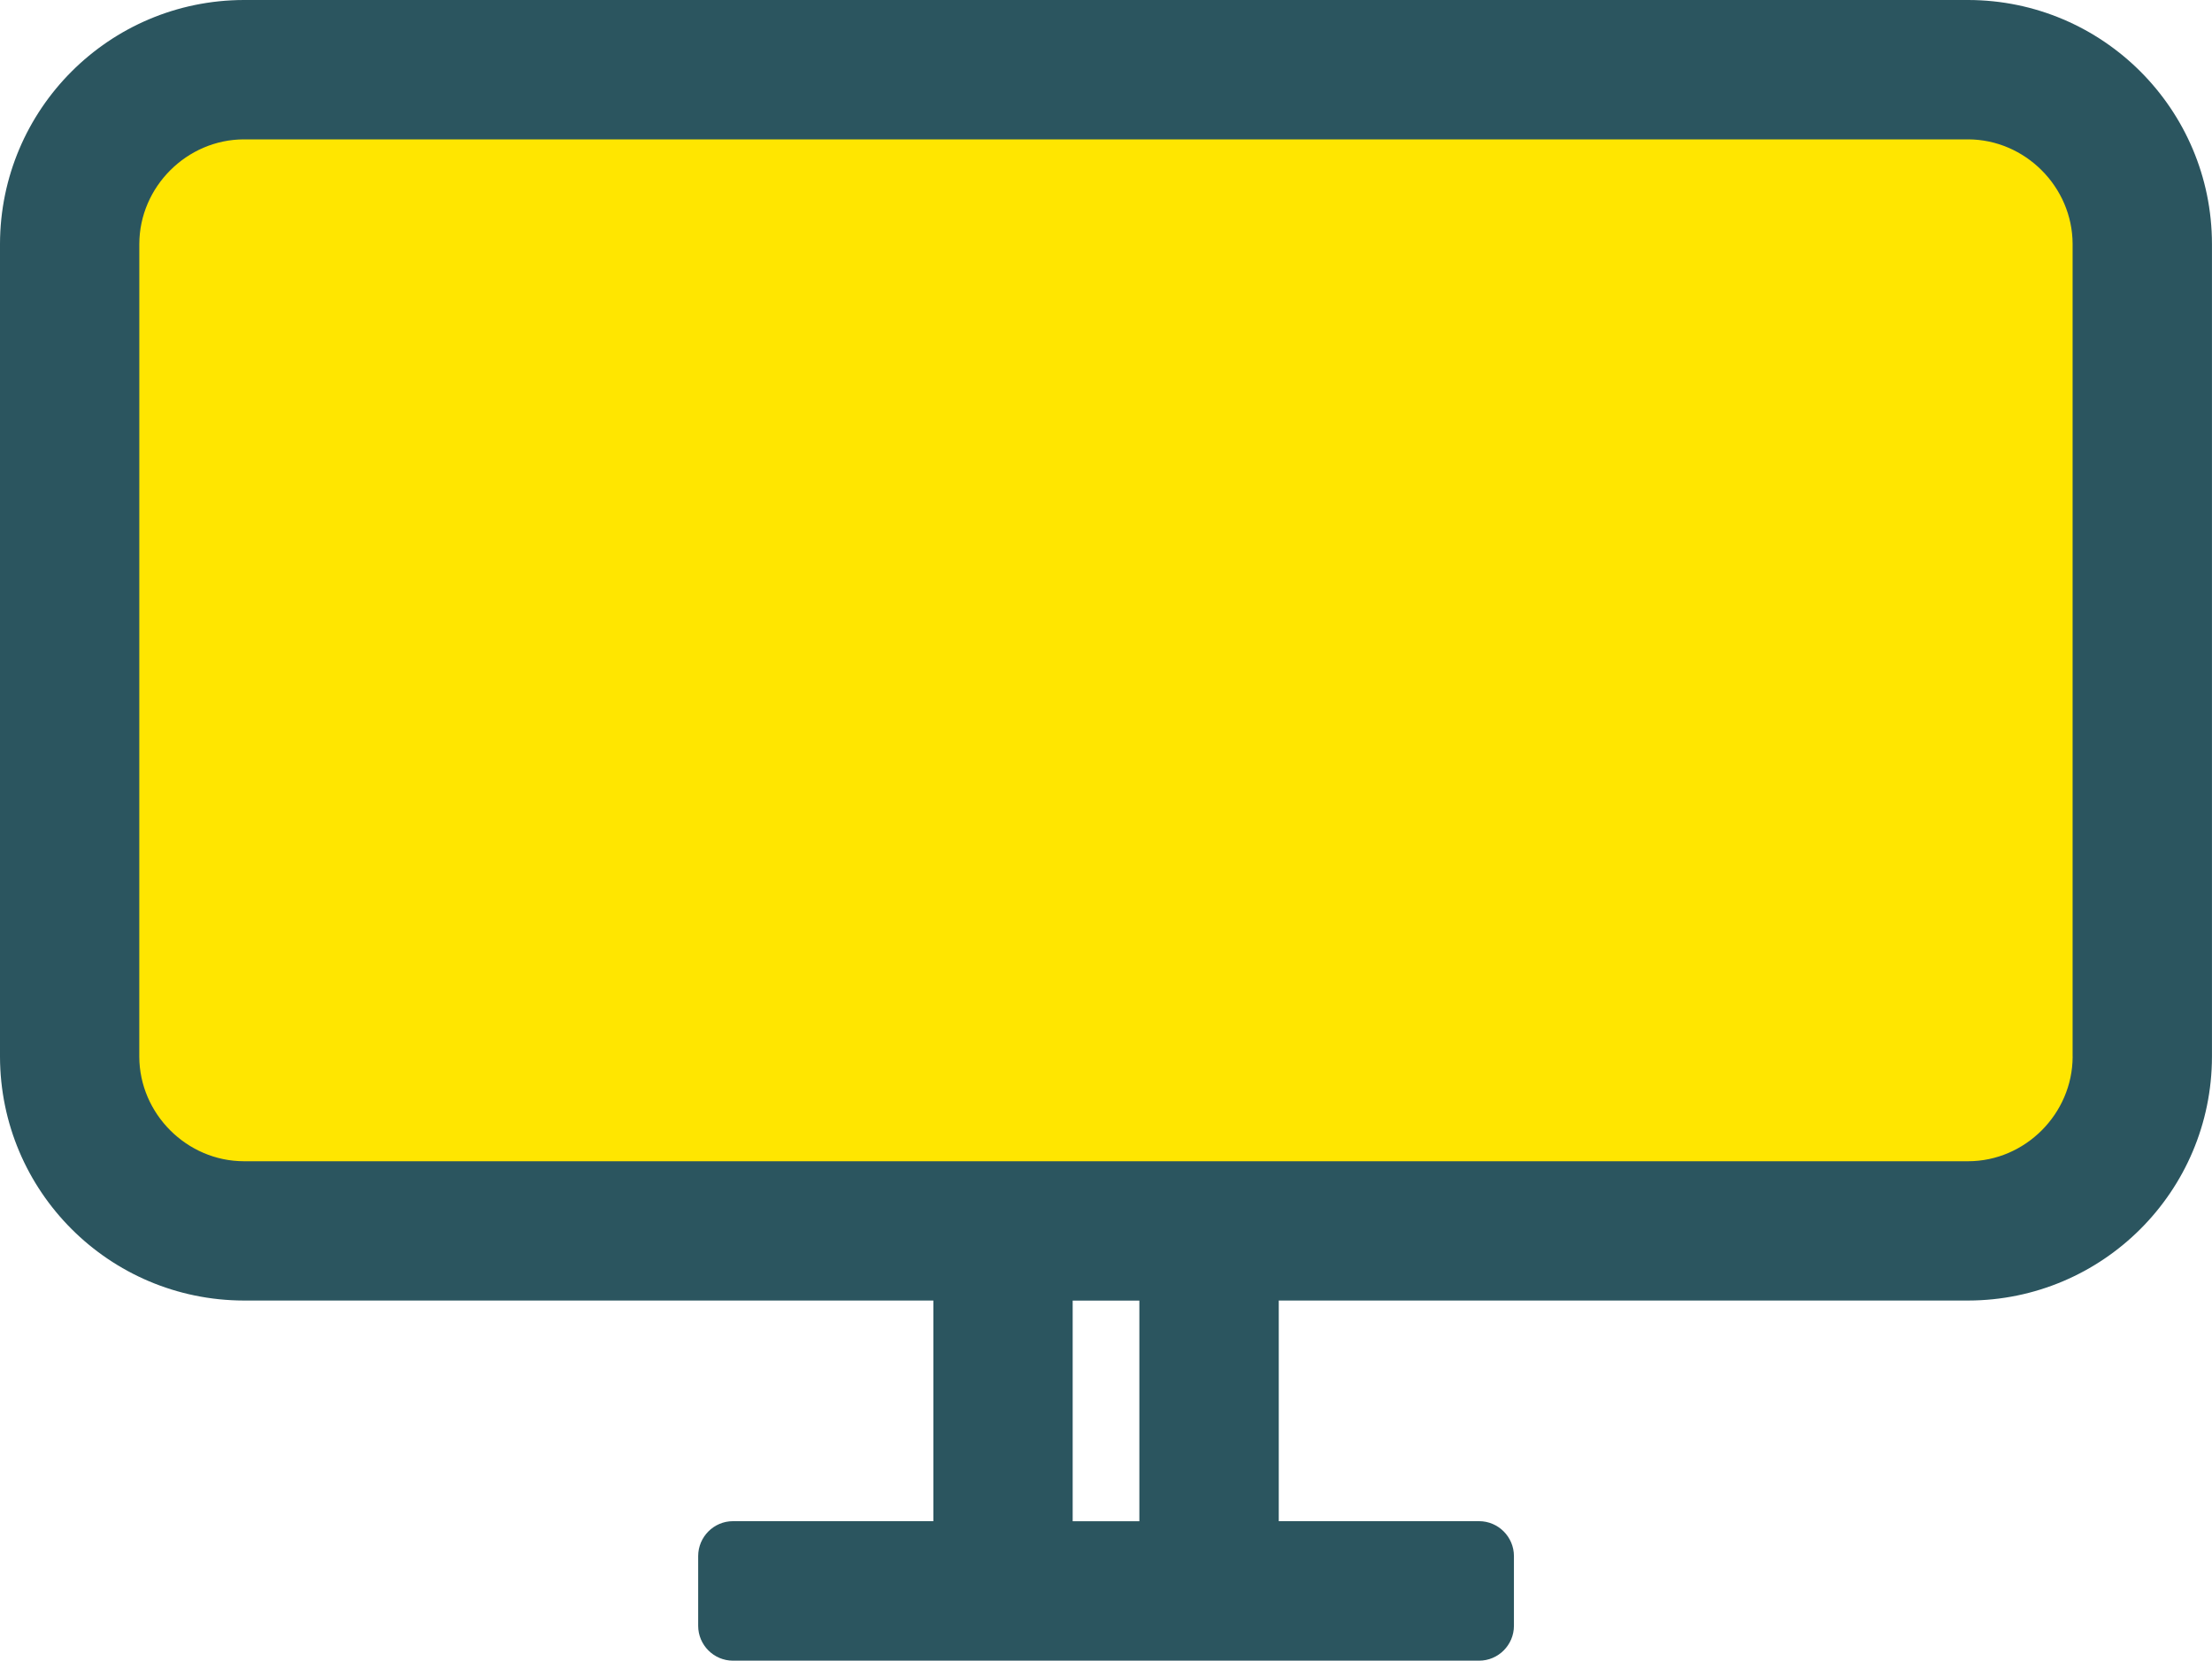
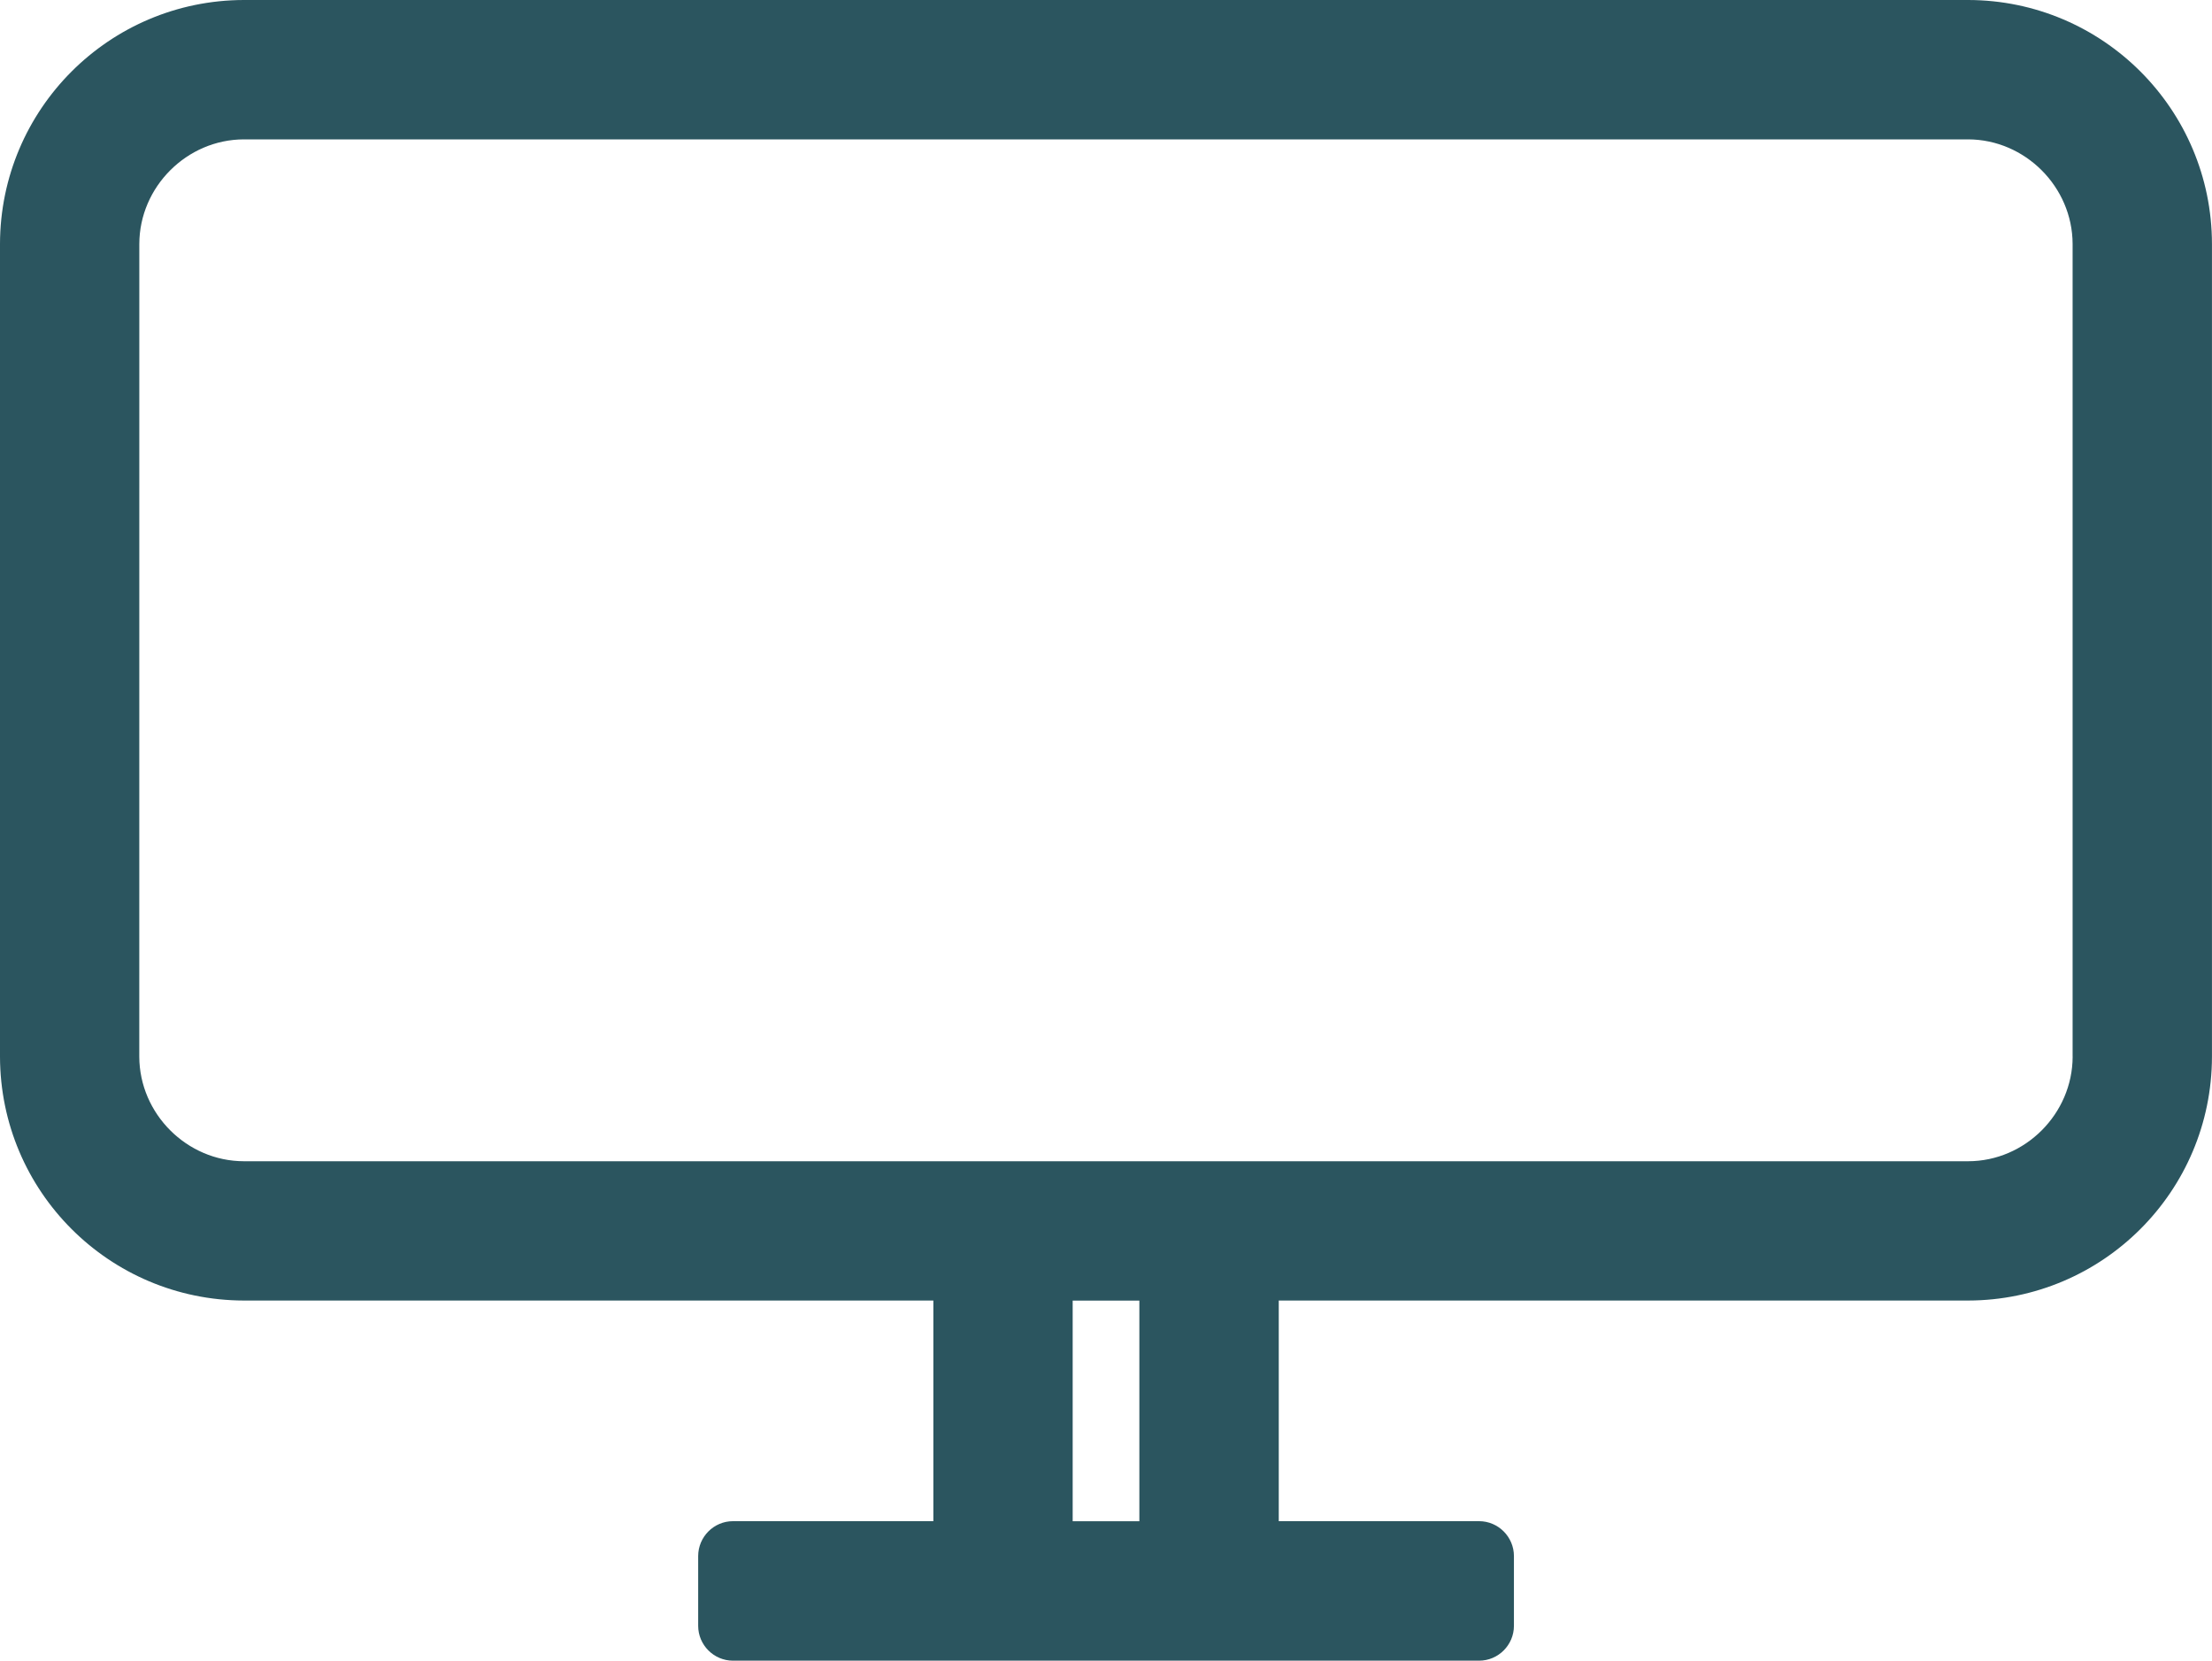
<svg xmlns="http://www.w3.org/2000/svg" version="1.1" id="Layer_1" x="0px" y="0px" width="60px" height="45.04px" viewBox="0 0 60 45.04" enable-background="new 0 0 60 45.04" xml:space="preserve">
  <g>
-     <path fill="#FFE600" d="M53.392,33.384H53.39h-0.002H6.615c-2.598-0.006-4.715-2.121-4.725-4.716L1.892,6.615   c0.006-2.602,2.124-4.719,4.719-4.726h46.777c2.599,0.006,4.715,2.124,4.721,4.721v22.05   C58.103,31.261,55.986,33.378,53.392,33.384L53.392,33.384z" />
    <path fill="#2B555F" d="M53.388,0H6.615C2.962,0.007,0.008,2.964,0,6.615v22.043c0.008,3.653,2.962,6.606,6.615,6.614h18.702v5.984   h-5.436c-0.52,0-0.943,0.427-0.943,0.946v1.892c0,0.52,0.424,0.945,0.943,0.945h20.24c0.52,0,0.944-0.426,0.944-0.945v-1.892   c0-0.52-0.425-0.946-0.944-0.946h-5.435v-5.984h18.701c3.649-0.008,6.606-2.961,6.612-6.614l0,0V6.615   C59.994,2.964,57.037,0.007,53.388,0z M30.905,41.257h-1.809v-5.984h1.809V41.257z M56.22,28.658   c-0.004,1.55-1.288,2.834-2.832,2.836H6.615c-1.547-0.002-2.832-1.286-2.837-2.836L3.779,6.615   c0.004-1.547,1.289-2.832,2.835-2.835h46.773c1.544,0.004,2.828,1.288,2.832,2.835V28.658z" />
  </g>
</svg>